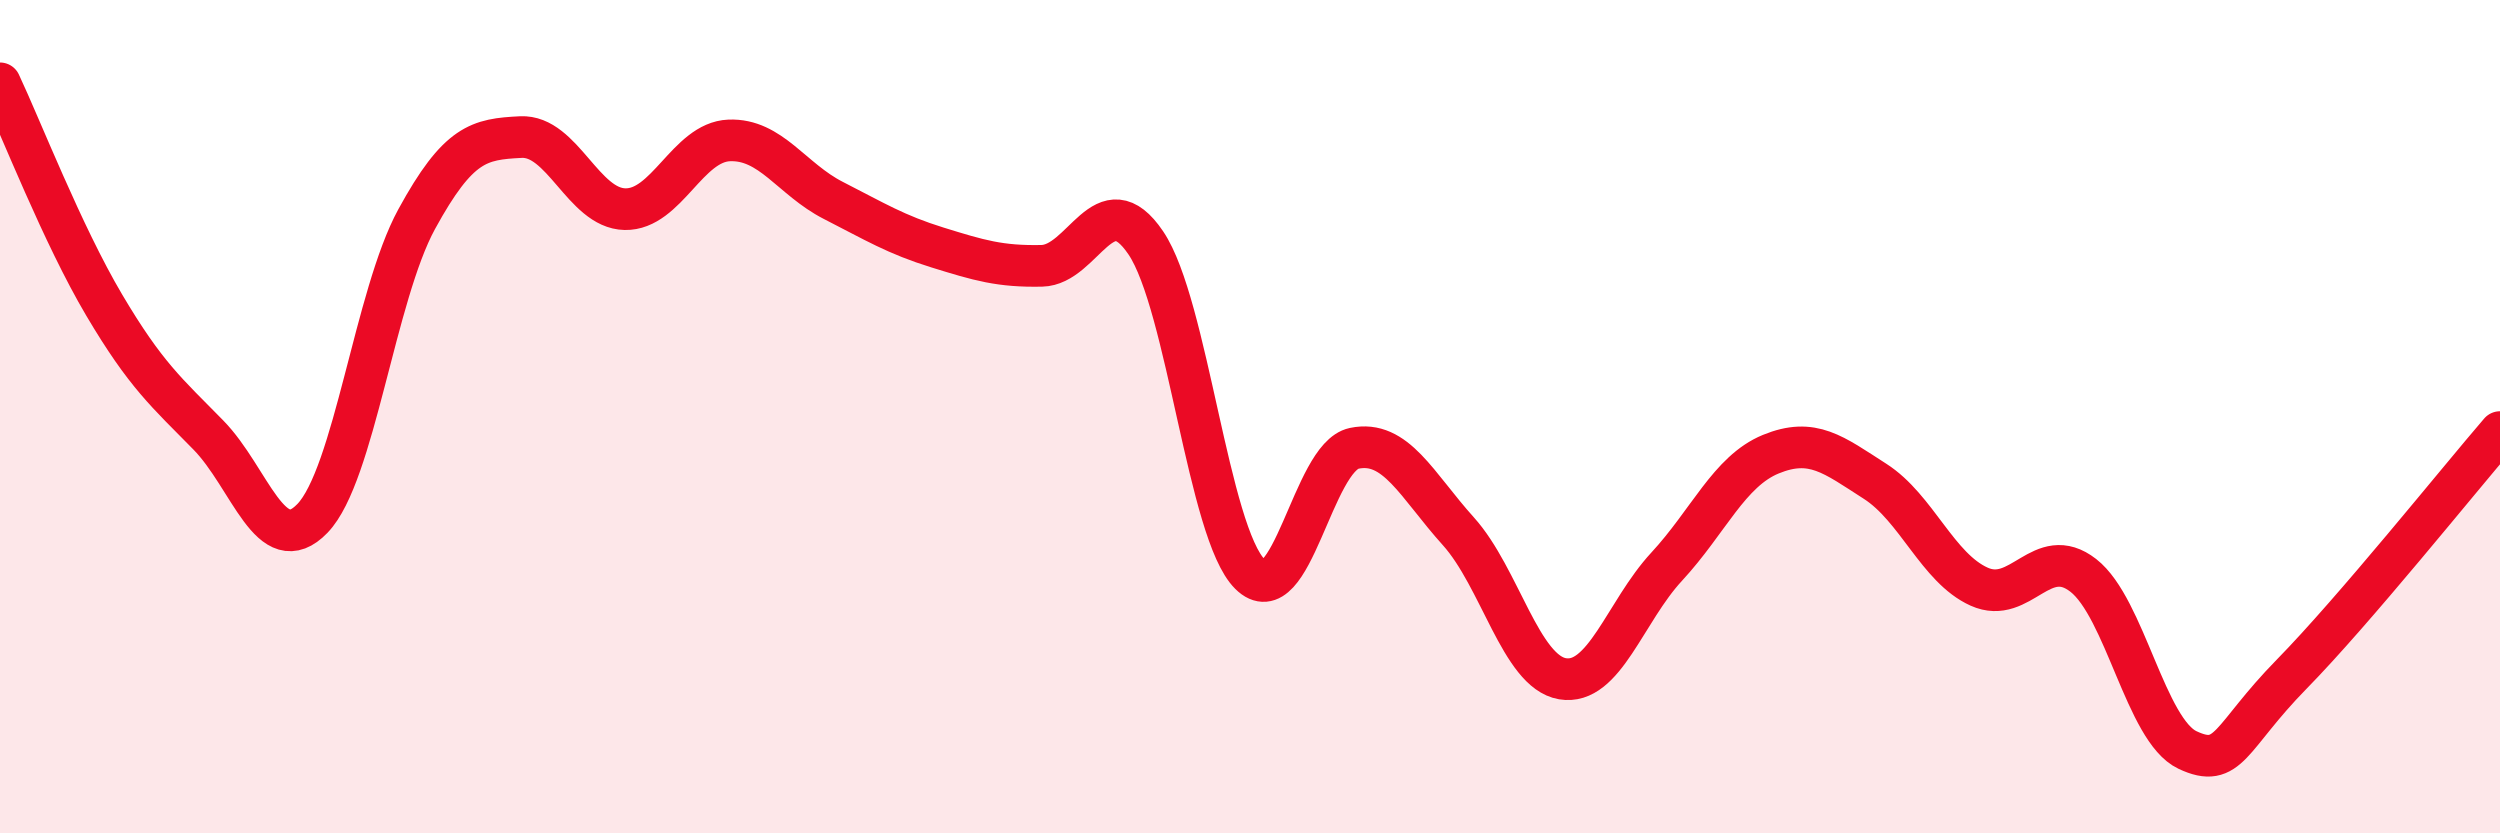
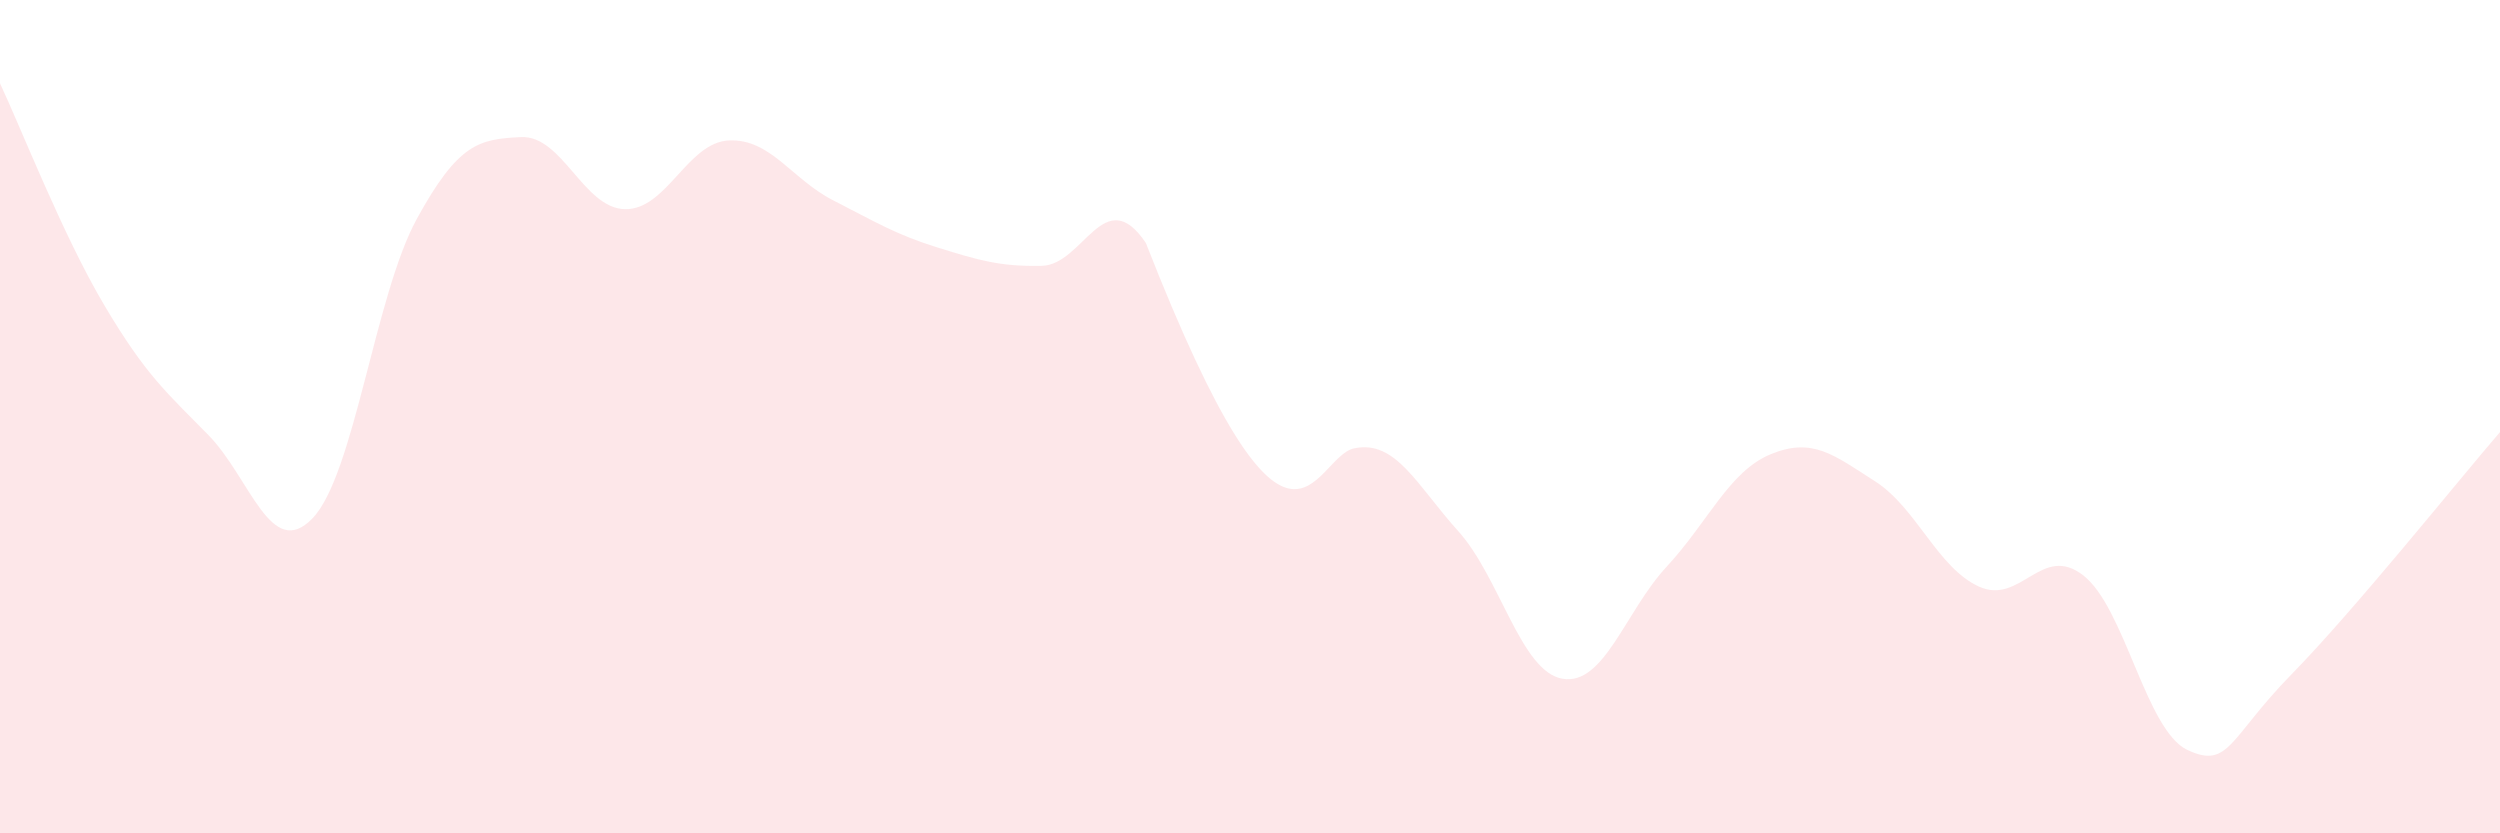
<svg xmlns="http://www.w3.org/2000/svg" width="60" height="20" viewBox="0 0 60 20">
-   <path d="M 0,2 C 0.5,3.06 1.5,5.63 2.5,7.32 C 3.5,9.01 4,9.42 5,10.44 C 6,11.46 6.5,13.48 7.5,12.44 C 8.5,11.4 9,7.09 10,5.26 C 11,3.43 11.5,3.34 12.5,3.29 C 13.5,3.24 14,5 15,5.02 C 16,5.04 16.5,3.41 17.5,3.37 C 18.5,3.33 19,4.3 20,4.81 C 21,5.32 21.5,5.63 22.5,5.94 C 23.5,6.25 24,6.4 25,6.38 C 26,6.36 26.5,4.35 27.5,5.83 C 28.5,7.31 29,12.79 30,13.78 C 31,14.77 31.5,10.97 32.5,10.76 C 33.5,10.55 34,11.64 35,12.75 C 36,13.86 36.5,16.12 37.5,16.29 C 38.5,16.46 39,14.68 40,13.6 C 41,12.52 41.5,11.31 42.5,10.9 C 43.5,10.49 44,10.91 45,11.55 C 46,12.19 46.5,13.63 47.5,14.08 C 48.5,14.53 49,13.03 50,13.81 C 51,14.59 51.5,17.53 52.5,18 C 53.5,18.47 53.5,17.71 55,16.18 C 56.5,14.65 59,11.53 60,10.37L60 20L0 20Z" fill="#EB0A25" opacity="0.1" stroke-linecap="round" stroke-linejoin="round" />
-   <path d="M 0,2 C 0.5,3.06 1.5,5.63 2.5,7.32 C 3.5,9.01 4,9.42 5,10.44 C 6,11.46 6.5,13.48 7.5,12.44 C 8.5,11.4 9,7.09 10,5.26 C 11,3.43 11.5,3.34 12.5,3.29 C 13.5,3.24 14,5 15,5.02 C 16,5.04 16.5,3.41 17.5,3.37 C 18.5,3.33 19,4.3 20,4.81 C 21,5.32 21.5,5.63 22.5,5.94 C 23.5,6.25 24,6.4 25,6.38 C 26,6.36 26.5,4.35 27.5,5.83 C 28.5,7.31 29,12.79 30,13.78 C 31,14.77 31.5,10.97 32.5,10.76 C 33.5,10.55 34,11.64 35,12.75 C 36,13.86 36.5,16.12 37.5,16.29 C 38.5,16.46 39,14.68 40,13.6 C 41,12.52 41.5,11.31 42.5,10.9 C 43.5,10.49 44,10.91 45,11.55 C 46,12.19 46.5,13.63 47.5,14.08 C 48.5,14.53 49,13.03 50,13.81 C 51,14.59 51.5,17.53 52.5,18 C 53.5,18.47 53.5,17.71 55,16.18 C 56.5,14.65 59,11.53 60,10.37" stroke="#EB0A25" stroke-width="1" fill="none" stroke-linecap="round" stroke-linejoin="round" />
+   <path d="M 0,2 C 0.5,3.06 1.5,5.63 2.5,7.32 C 3.5,9.01 4,9.42 5,10.44 C 6,11.46 6.5,13.48 7.5,12.44 C 8.5,11.4 9,7.09 10,5.26 C 11,3.43 11.5,3.34 12.5,3.29 C 13.5,3.24 14,5 15,5.02 C 16,5.04 16.5,3.41 17.5,3.37 C 18.5,3.33 19,4.3 20,4.81 C 21,5.32 21.5,5.63 22.5,5.94 C 23.5,6.25 24,6.4 25,6.38 C 26,6.36 26.5,4.35 27.5,5.83 C 31,14.77 31.5,10.97 32.5,10.76 C 33.5,10.55 34,11.64 35,12.75 C 36,13.86 36.5,16.12 37.5,16.29 C 38.5,16.46 39,14.68 40,13.6 C 41,12.52 41.5,11.31 42.5,10.9 C 43.5,10.49 44,10.91 45,11.55 C 46,12.19 46.5,13.63 47.5,14.08 C 48.5,14.53 49,13.03 50,13.81 C 51,14.59 51.5,17.53 52.5,18 C 53.5,18.47 53.5,17.71 55,16.18 C 56.5,14.65 59,11.53 60,10.37L60 20L0 20Z" fill="#EB0A25" opacity="0.1" stroke-linecap="round" stroke-linejoin="round" />
</svg>